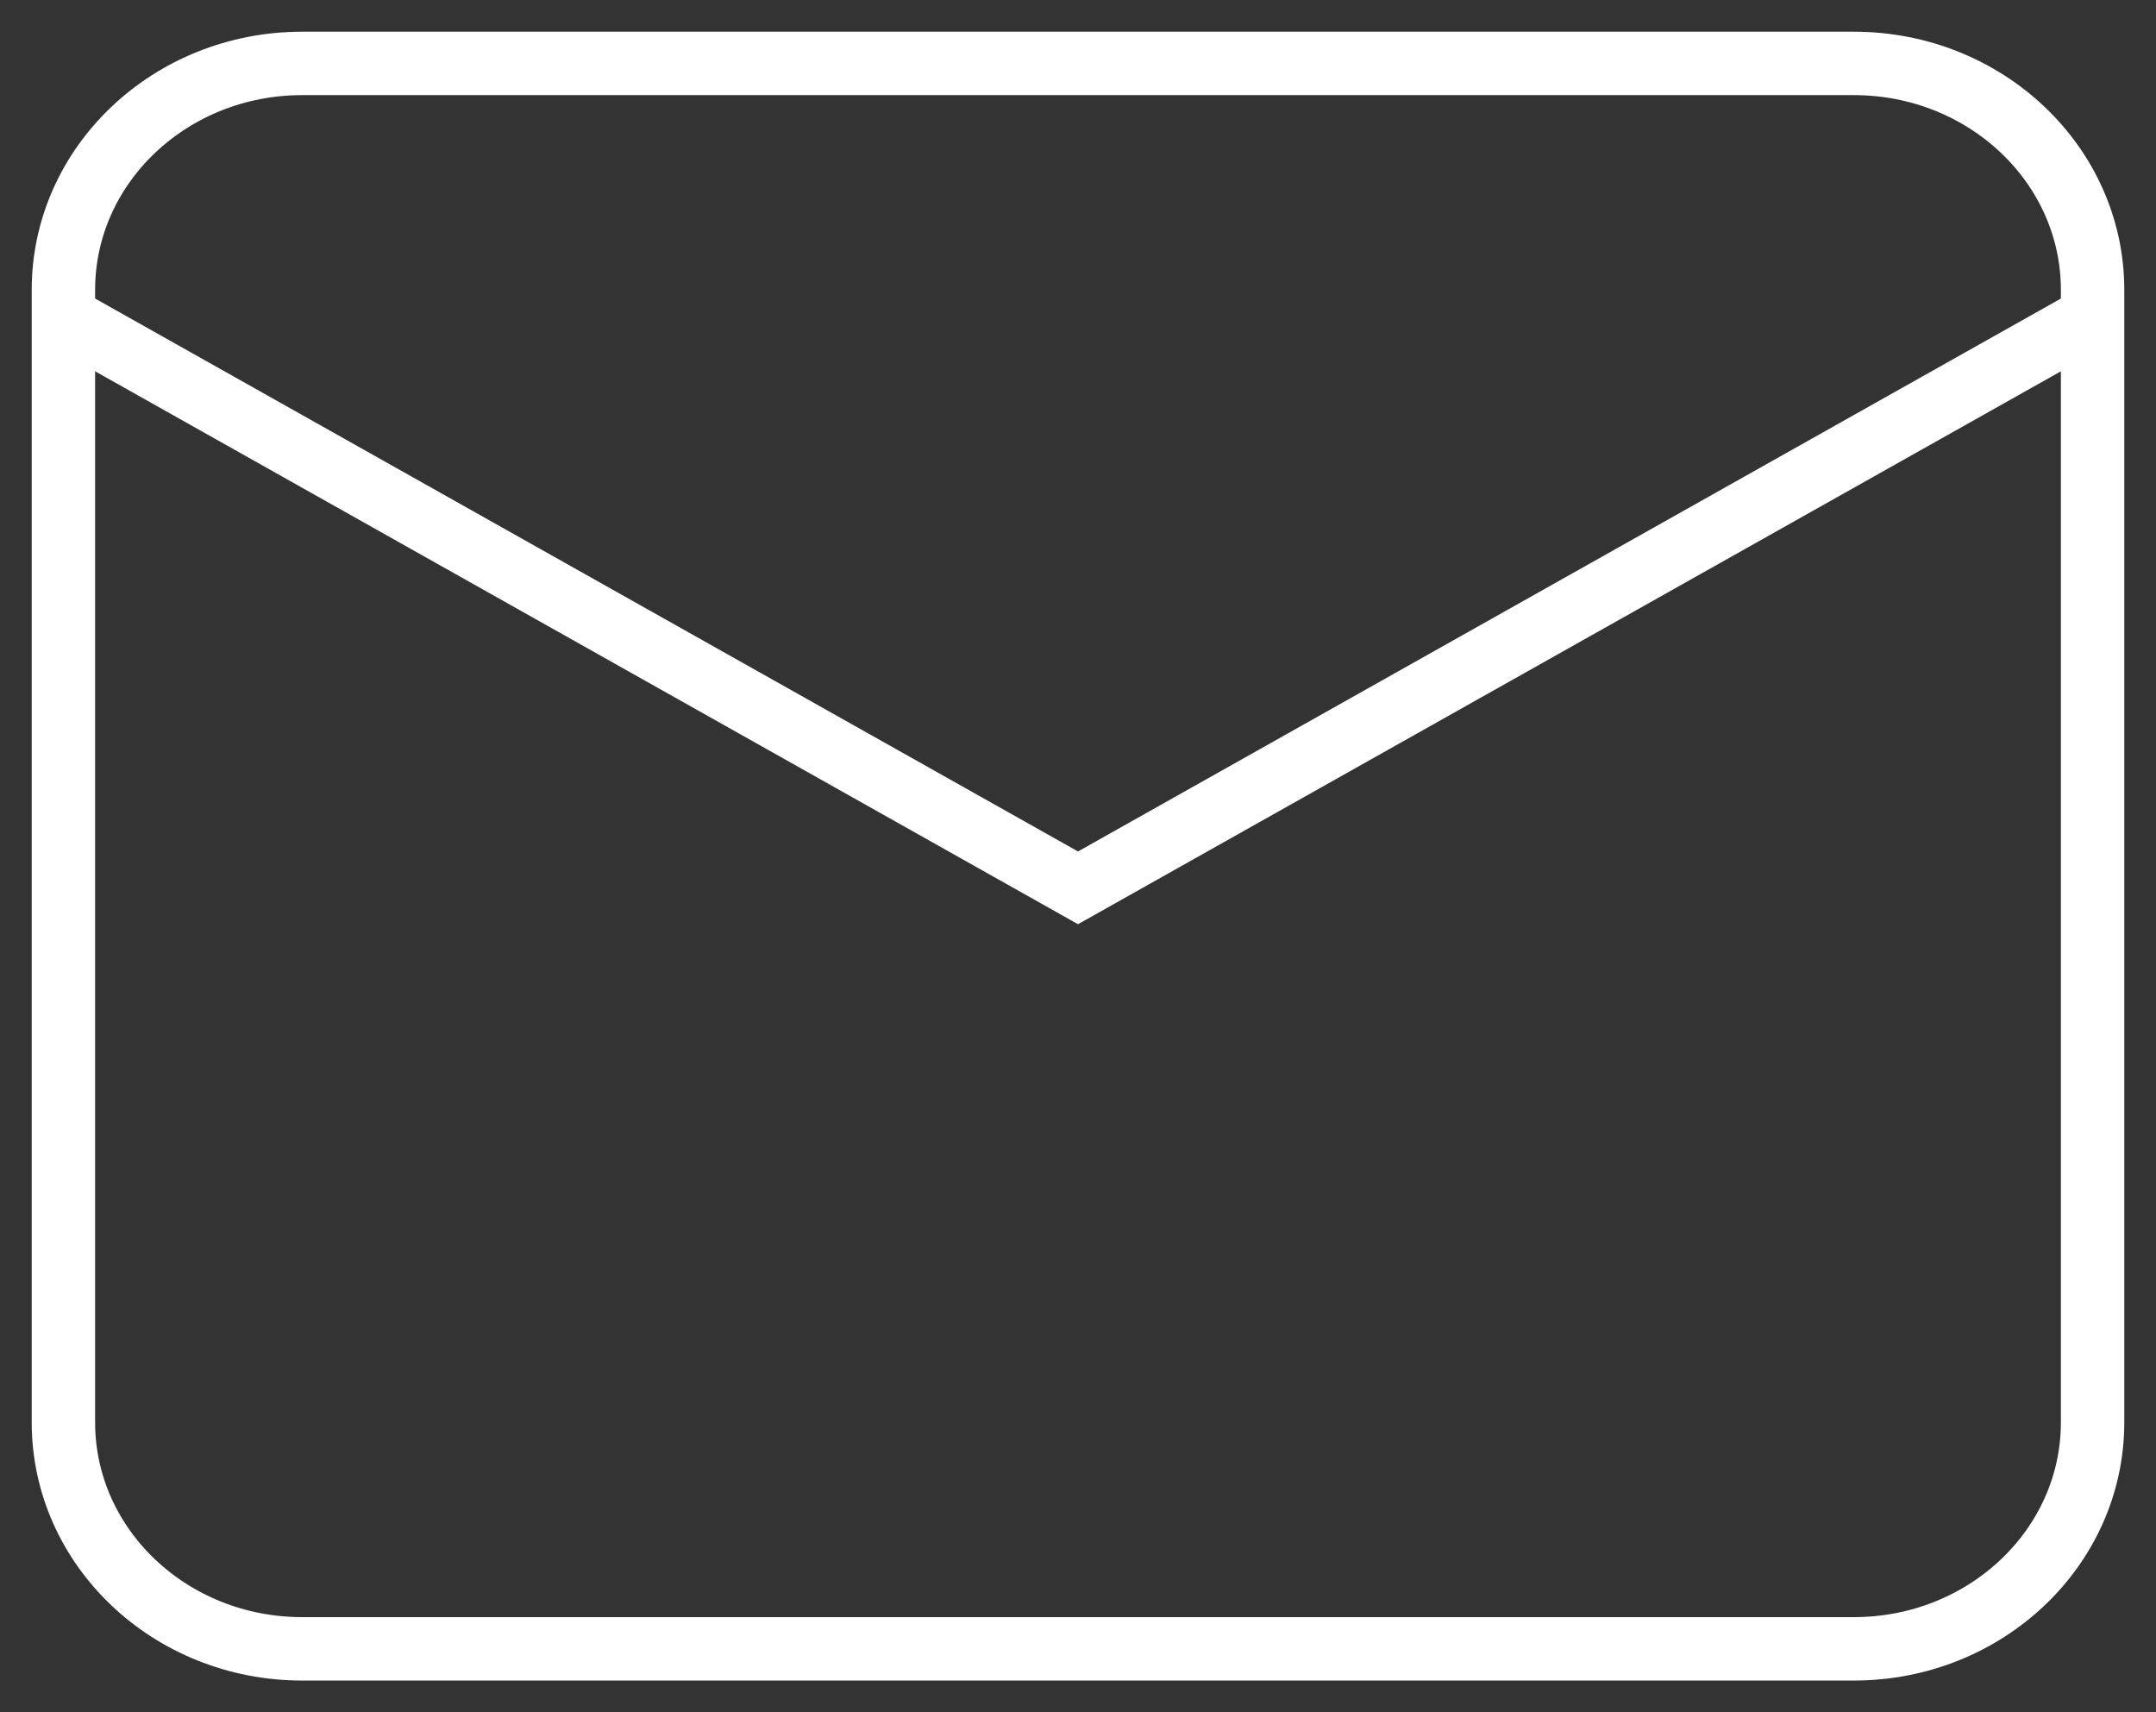
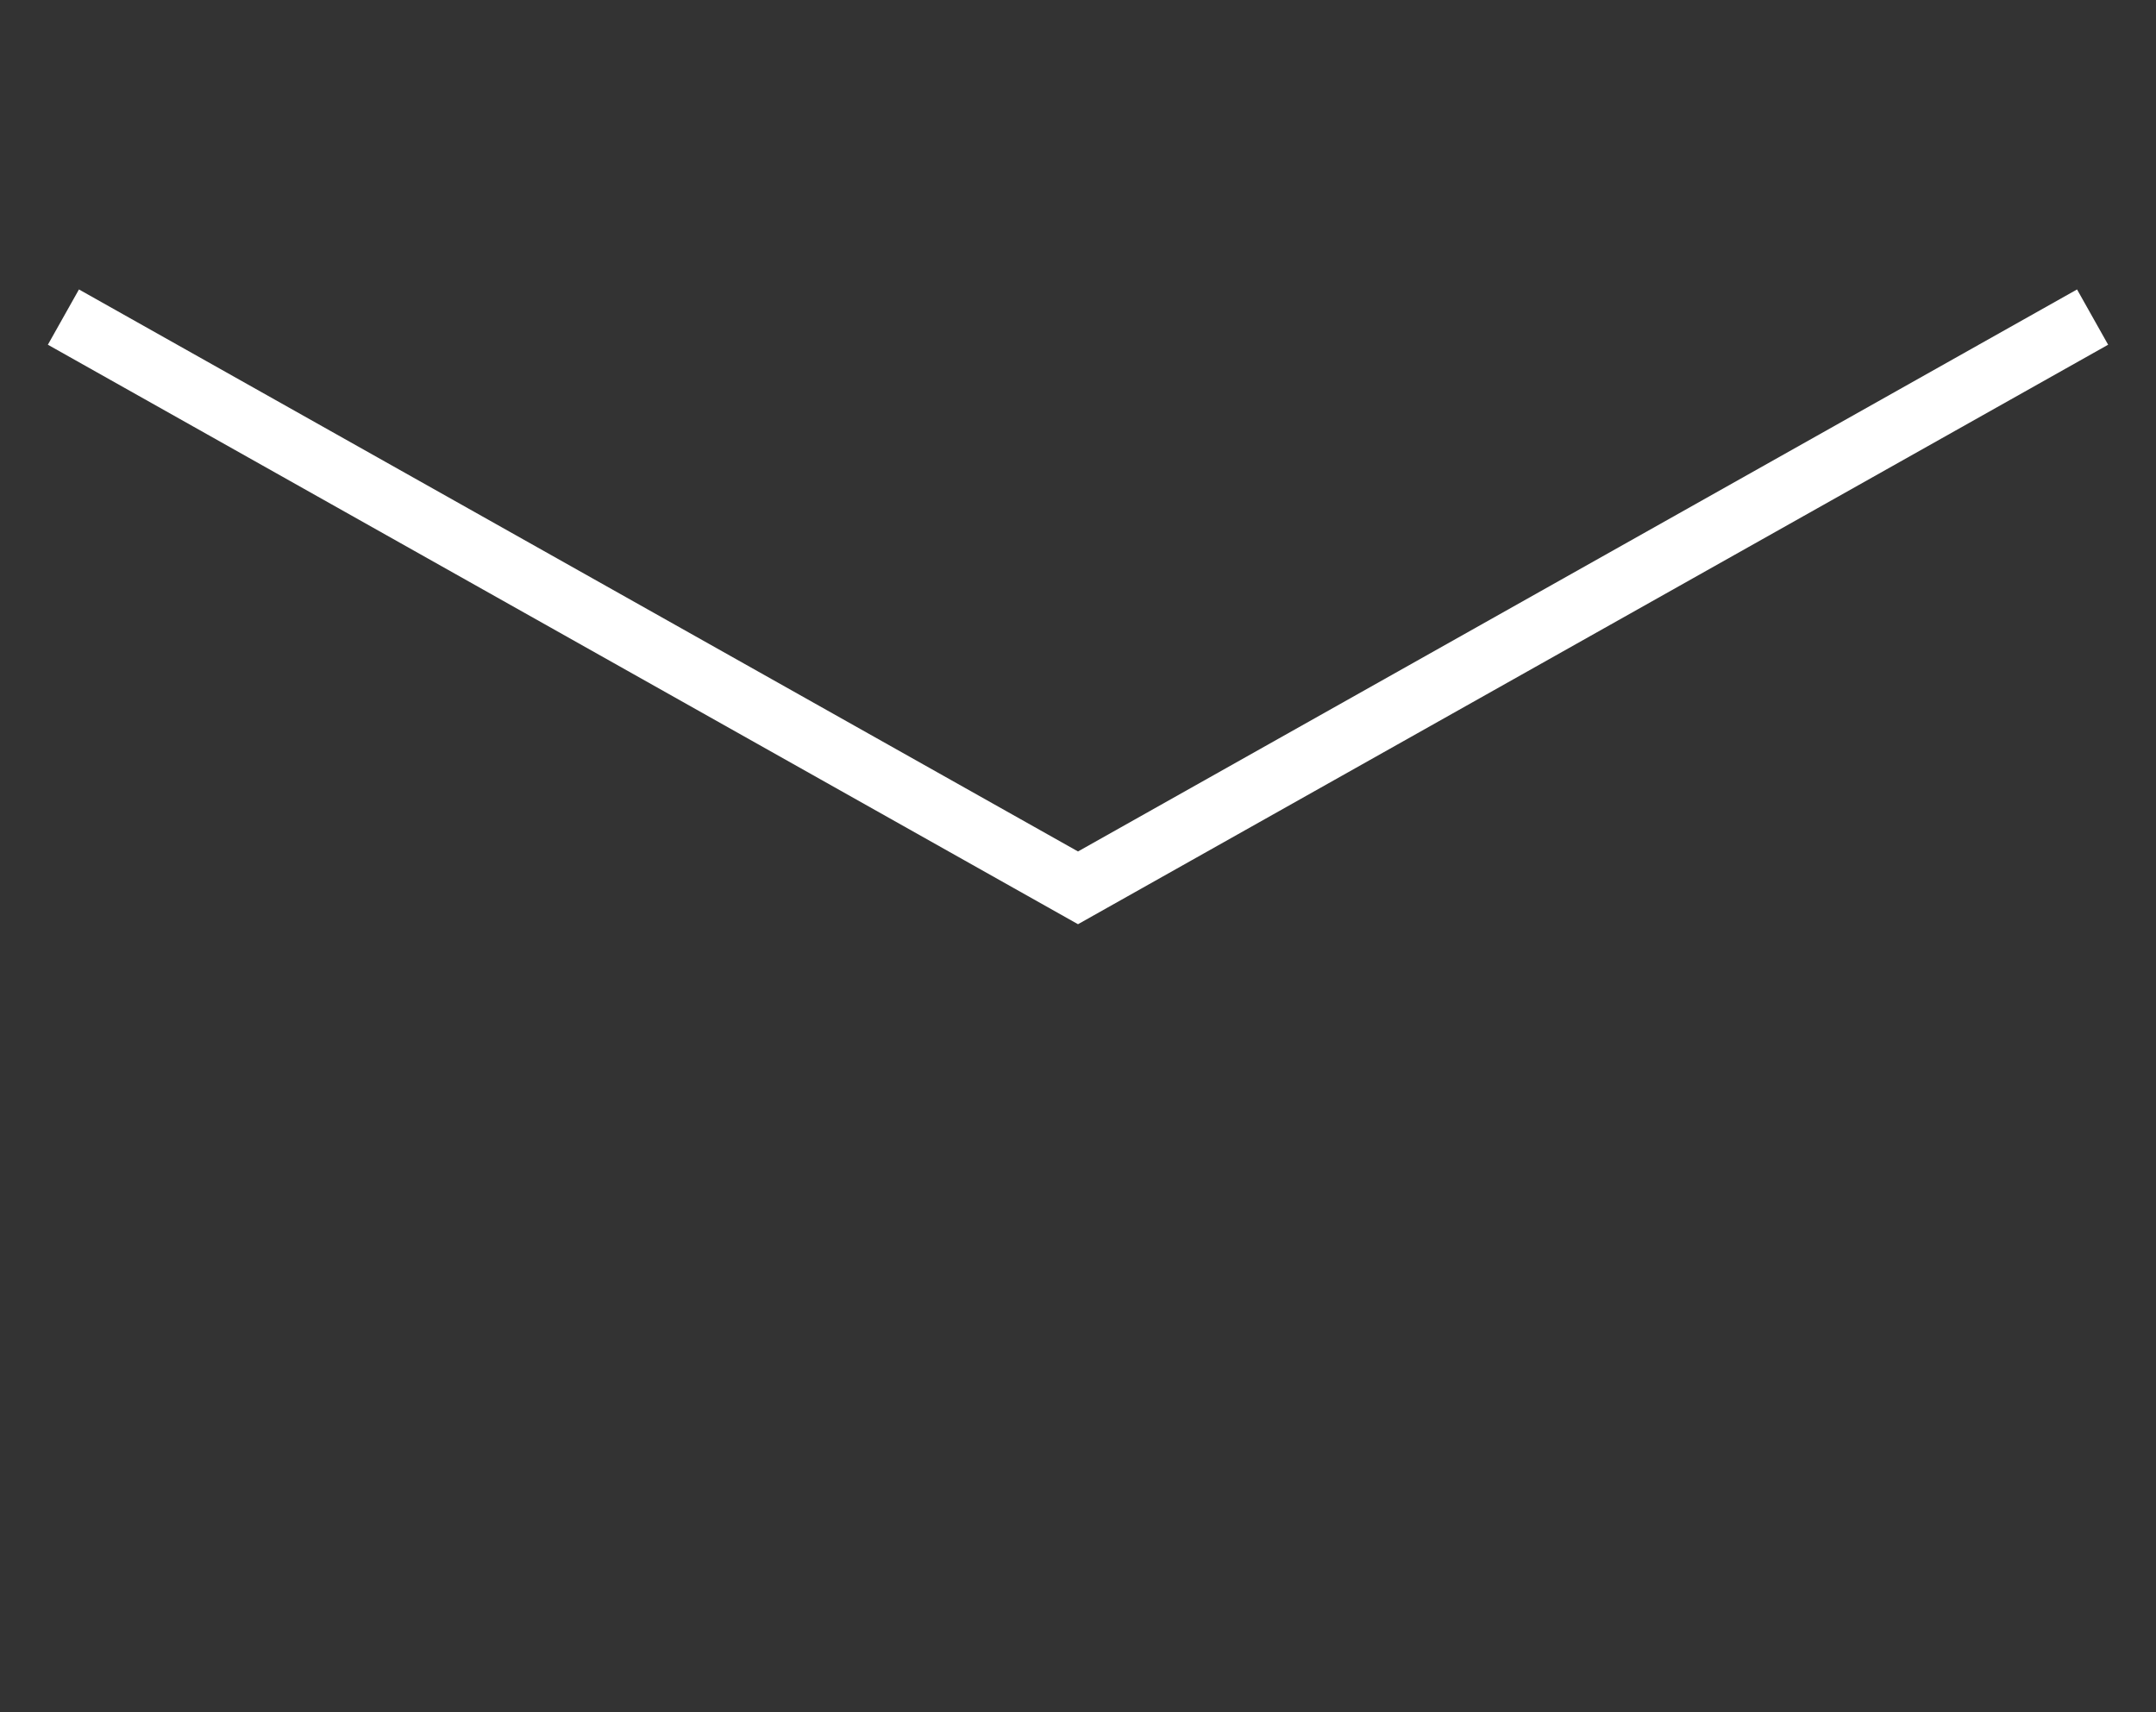
<svg xmlns="http://www.w3.org/2000/svg" width="34px" height="27px" viewBox="0 0 34 27" version="1.1">
  <rect x="0" y="0" width="34" height="27" fill="#333333" stroke="none" />
  <title>newsletter</title>
  <desc>Created with Sketch.</desc>
  <g id="Symbols" stroke="none" stroke-width="1" fill="none" fill-rule="evenodd">
    <g id="Sticky-Elements-Dunkelblau-ohne-Hover" transform="translate(-19, -175)" stroke="#FFFFFF">
      <g id="Sticky-Elements">
        <g id="Newsletter" transform="translate(0, 160)">
          <g id="newsletter" transform="translate(20, 16)">
-             <path d="M28.235,25 L3.765,25 C1.686,25 0,23.401 0,21.429 L0,3.571 C0,1.599 1.686,0 3.765,0 L28.235,0 C30.314,0 32,1.599 32,3.571 L32,21.429 C32,23.401 30.314,25 28.235,25 Z" id="Stroke-1" />
            <polyline id="Stroke-3" points="0 4 16 13 32 4" />
          </g>
        </g>
      </g>
    </g>
  </g>
</svg>